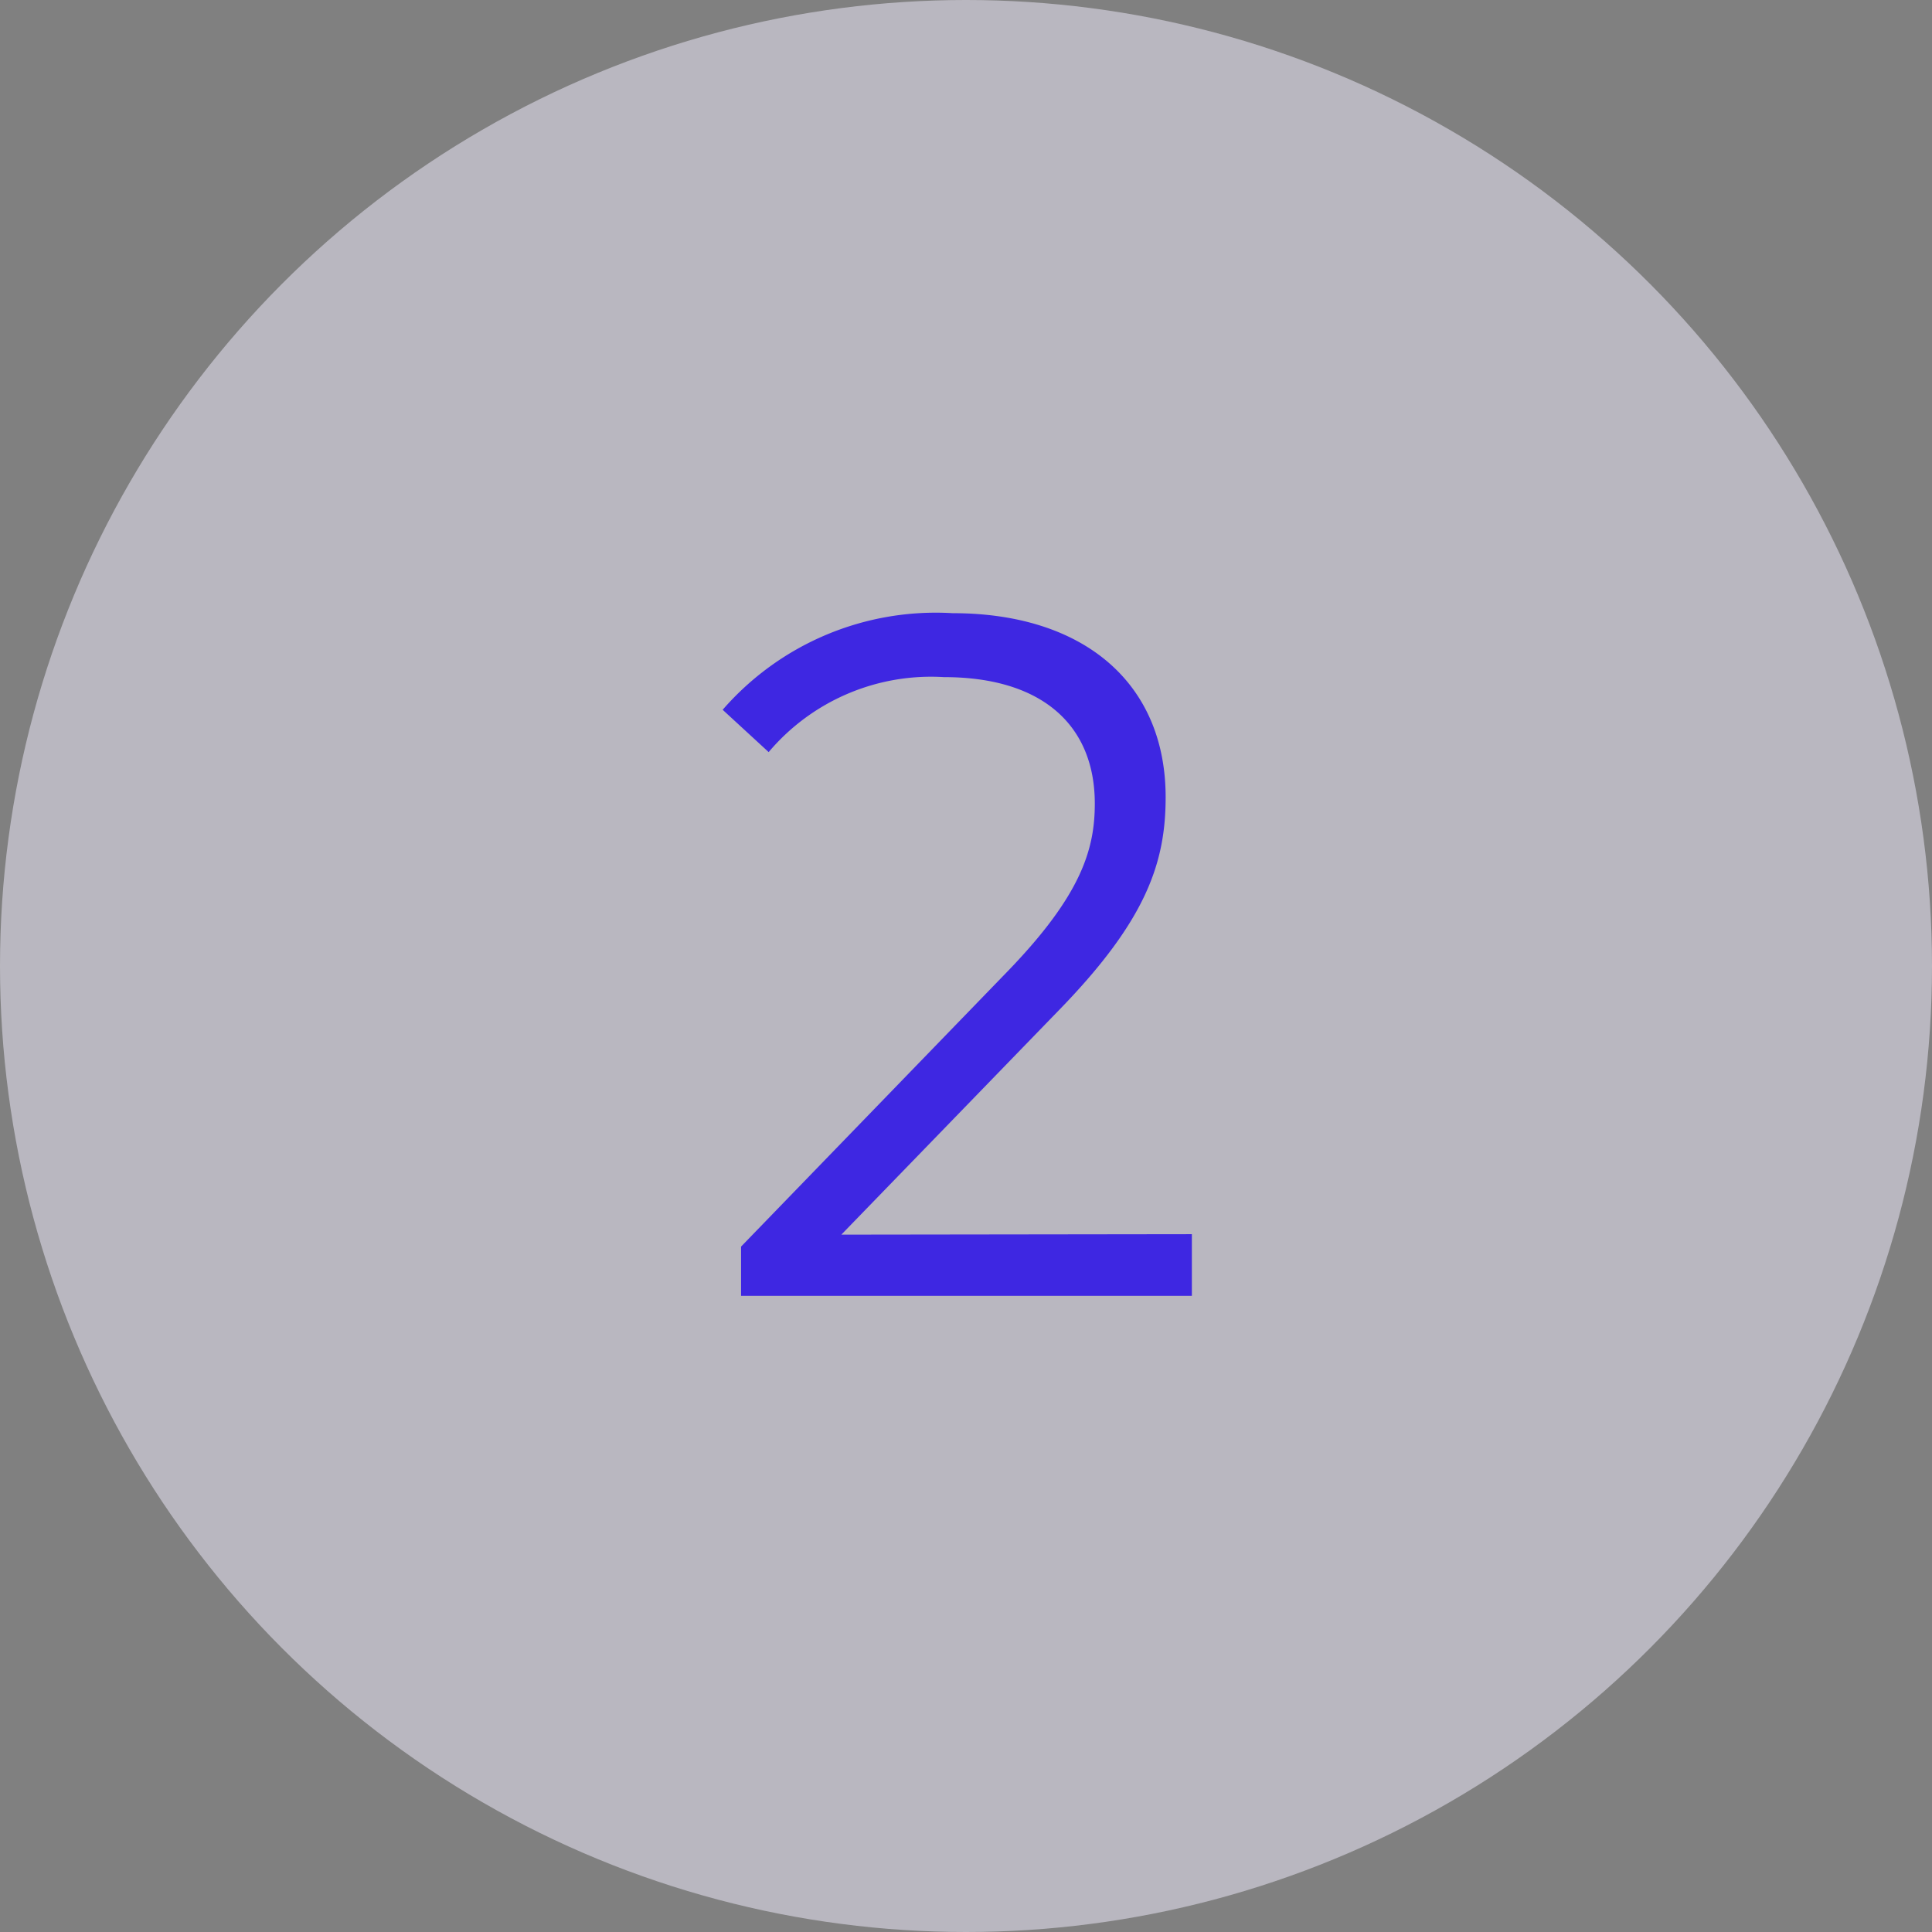
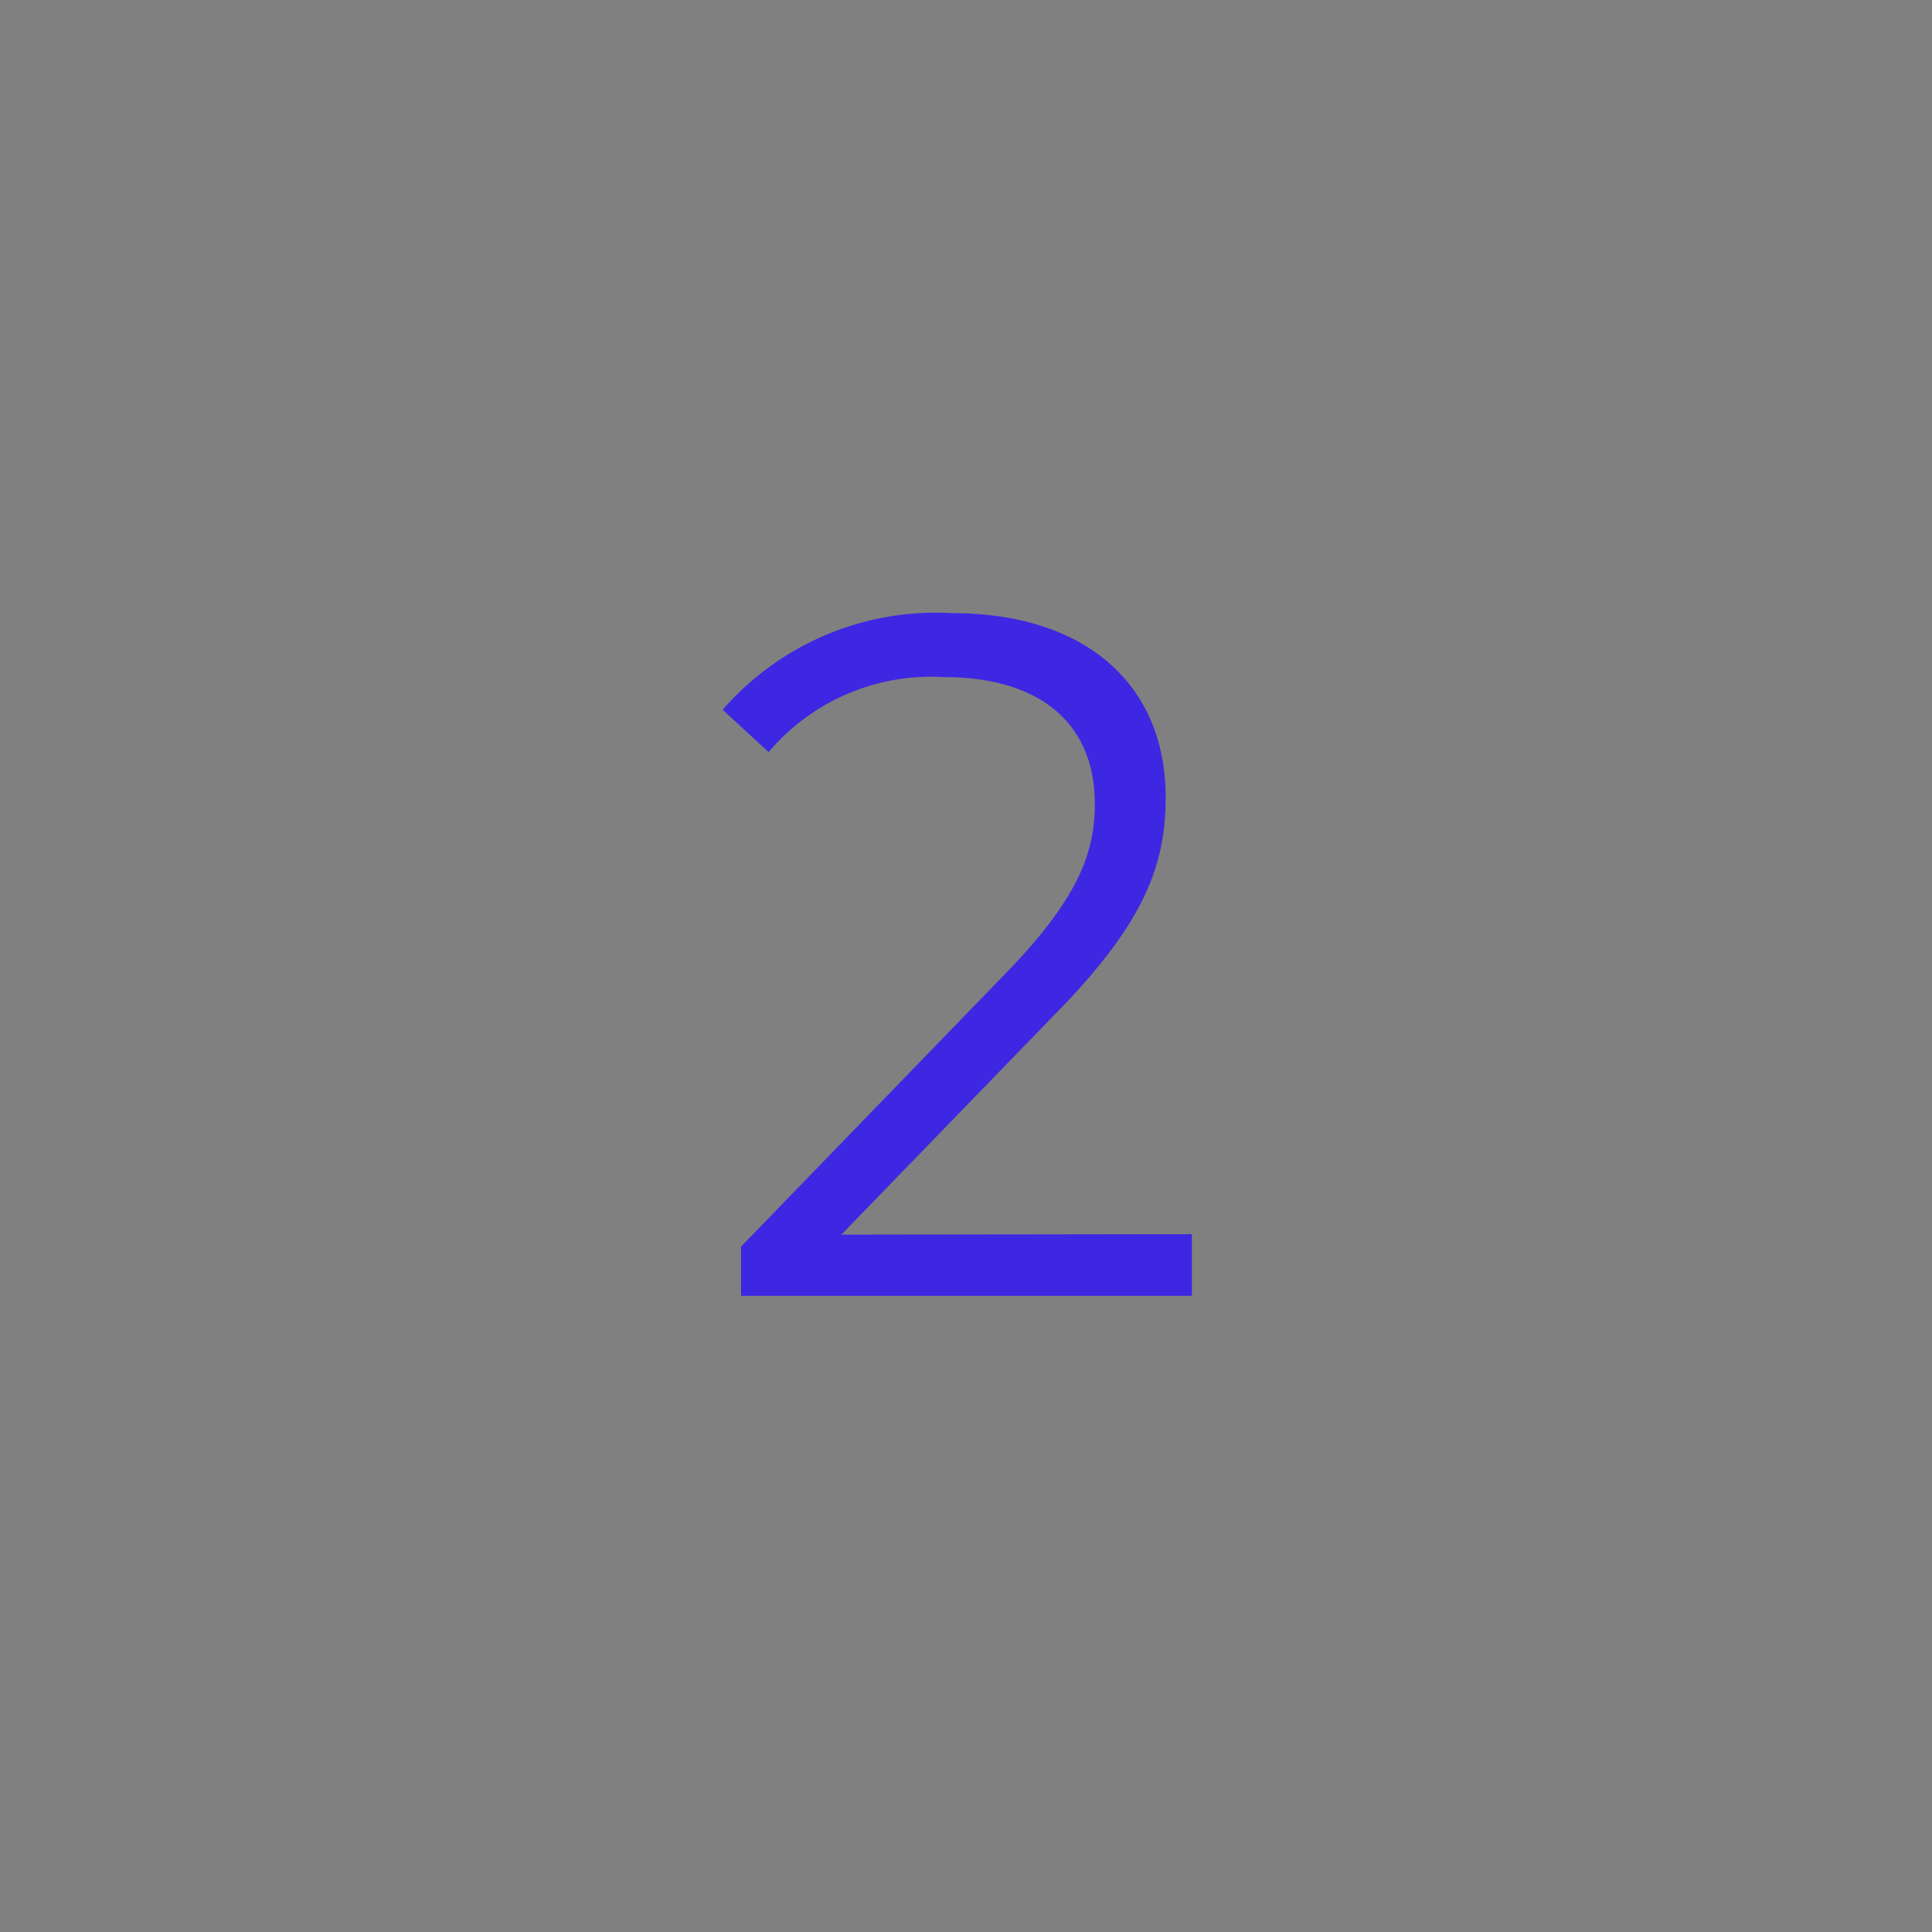
<svg xmlns="http://www.w3.org/2000/svg" id="Icon_1" data-name="Icon 1" width="42" height="42" viewBox="0 0 42 42">
  <rect x="0" y="0" width="42" height="42" fill="#808080" stroke="none" />
  <defs>
    <style>.cls-1{fill:#f3efff;opacity:0.5;isolation:isolate;}.cls-2{fill:#3e27e2;}</style>
  </defs>
  <g id="check">
-     <circle id="Ellipse_19" data-name="Ellipse 19" class="cls-1" cx="21" cy="21" r="21" />
-   </g>
+     </g>
  <path class="cls-2" d="M25.91,26.83v1.34h-9.8V27.1l5.81-6c1.58-1.64,1.88-2.63,1.88-3.63,0-1.7-1.14-2.75-3.28-2.75a4.62,4.62,0,0,0-3.81,1.63l-1-.92a6.14,6.14,0,0,1,5-2.1c2.84,0,4.63,1.51,4.63,4,0,1.41-.41,2.66-2.29,4.6l-4.76,4.91Z" />
</svg>